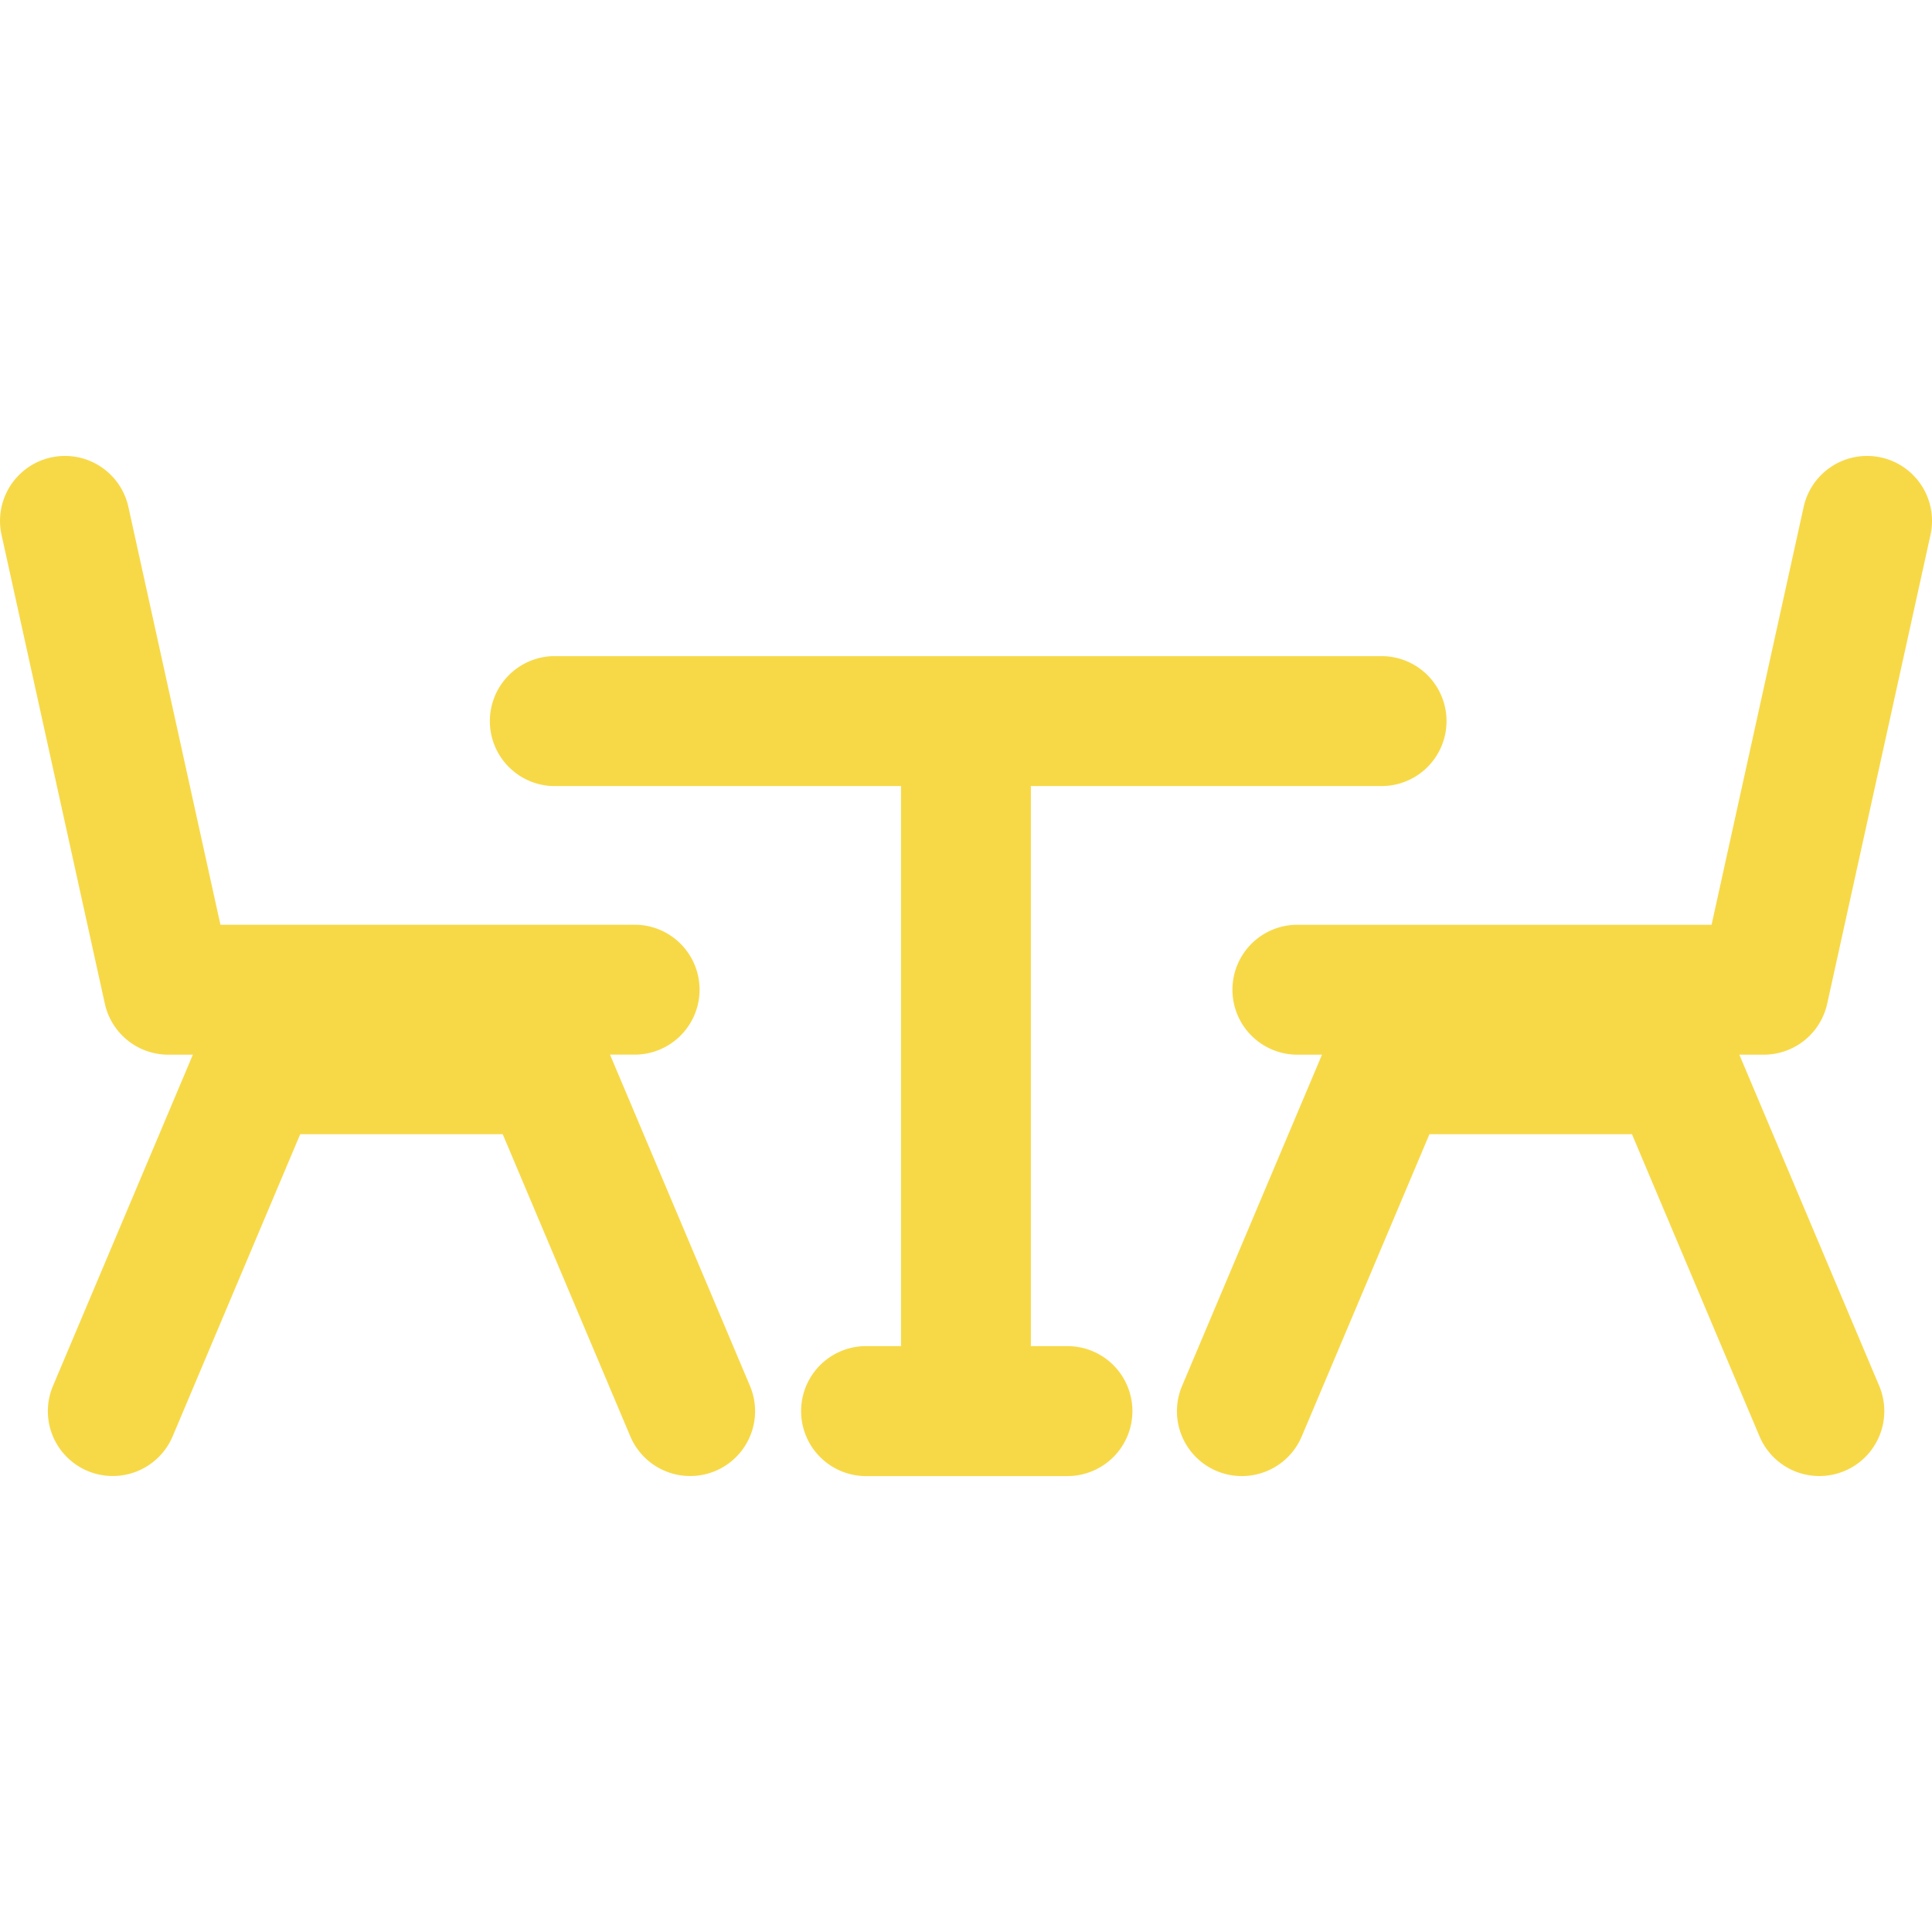
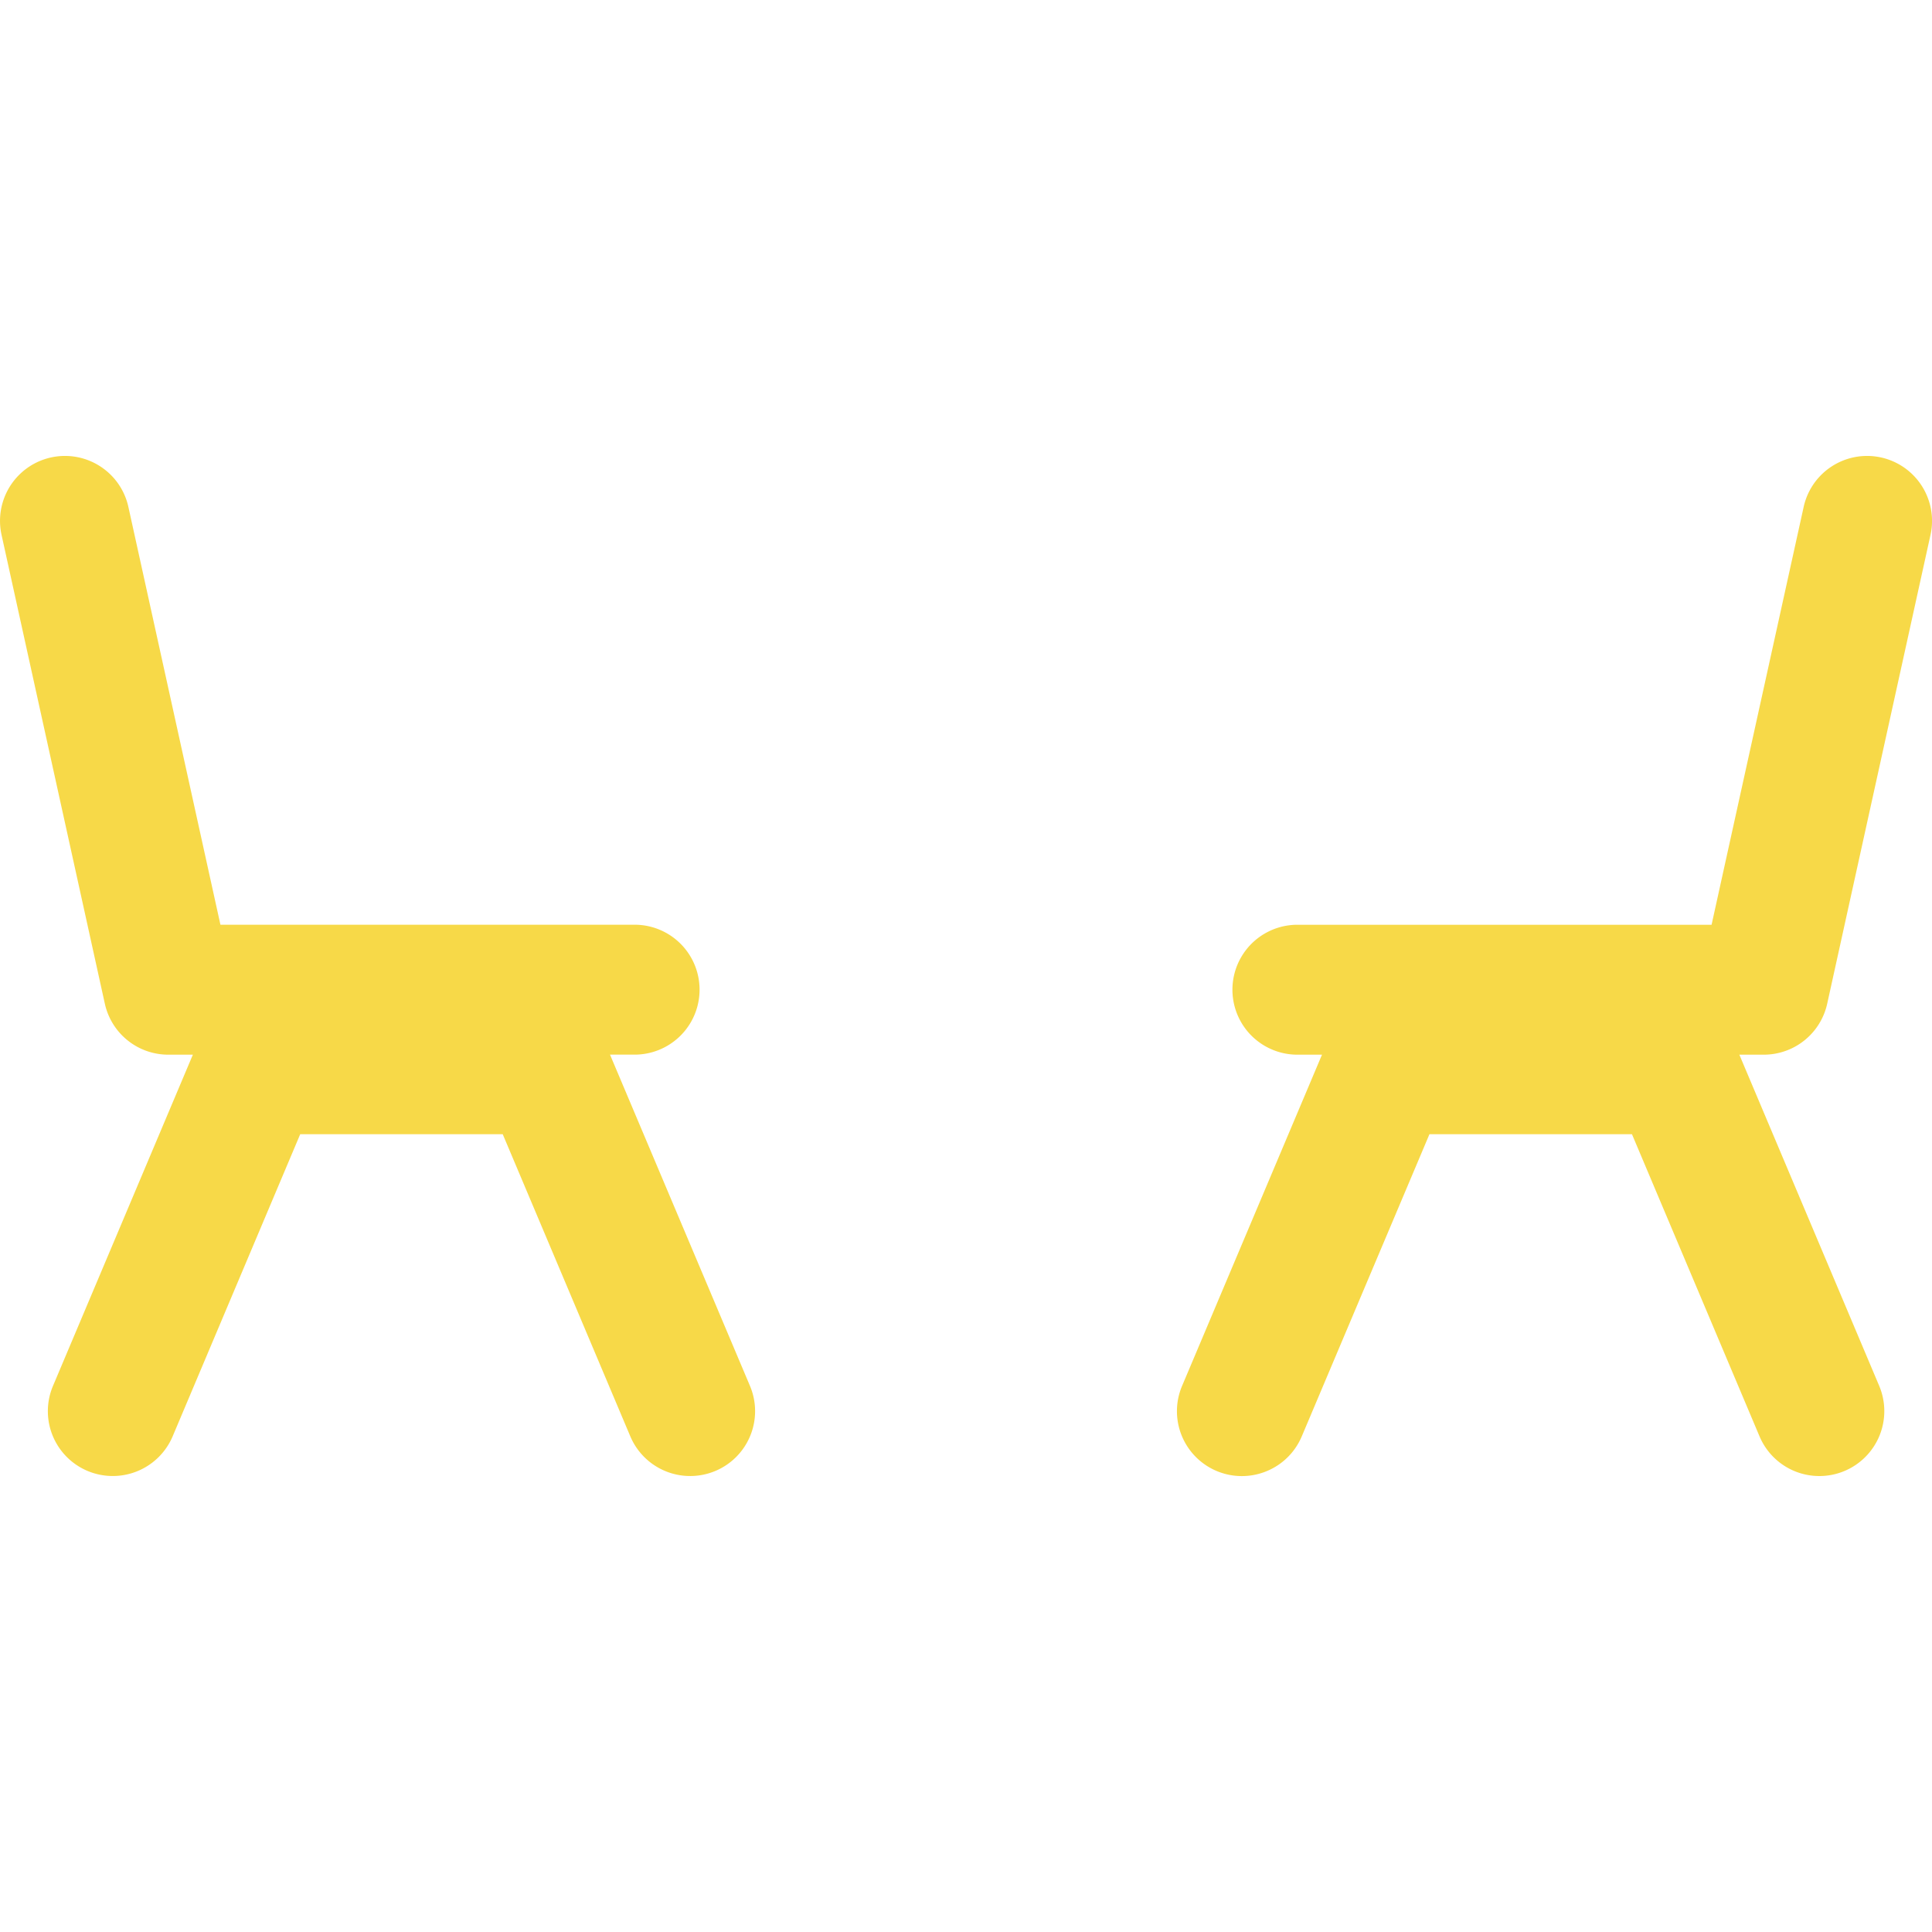
<svg xmlns="http://www.w3.org/2000/svg" version="1.1" width="512" height="512" x="0" y="0" viewBox="0 0 44.999 44.999" style="enable-background:new 0 0 512 512" xml:space="preserve" class="">
  <g>
    <path d="m42.558 23.378 2.406-10.92a1.512 1.512 0 0 0-2.954-.652l-2.145 9.733h-9.647a1.512 1.512 0 0 0 0 3.026h.573l-3.258 7.713a1.511 1.511 0 0 0 1.393 2.102c.59 0 1.15-.348 1.394-.925l2.974-7.038 4.717.001 2.971 7.037a1.512 1.512 0 1 0 2.787-1.177l-3.257-7.713h.573a1.513 1.513 0 0 0 1.473-1.187zM14.208 24.564h.573a1.512 1.512 0 0 0 0-3.026H5.134L2.99 11.806a1.511 1.511 0 1 0-2.954.652l2.406 10.92a1.513 1.513 0 0 0 1.477 1.187h.573L1.234 32.28a1.51 1.51 0 0 0 .805 1.98 1.515 1.515 0 0 0 1.982-.805l2.971-7.037 4.717-.001 2.972 7.038a1.514 1.514 0 0 0 1.982.805 1.51 1.51 0 0 0 .805-1.98l-3.26-7.716z" fill="#f7d948" opacity="1" data-original="#000000" />
-     <path d="M24.862 31.353h-.852V18.308h8.13a1.513 1.513 0 1 0 0-3.025H12.856a1.514 1.514 0 0 0 0 3.025h8.13v13.045h-.852a1.514 1.514 0 0 0 0 3.027h4.728a1.513 1.513 0 1 0 0-3.027z" fill="#f7d948" opacity="1" data-original="#000000" />
  </g>
</svg>